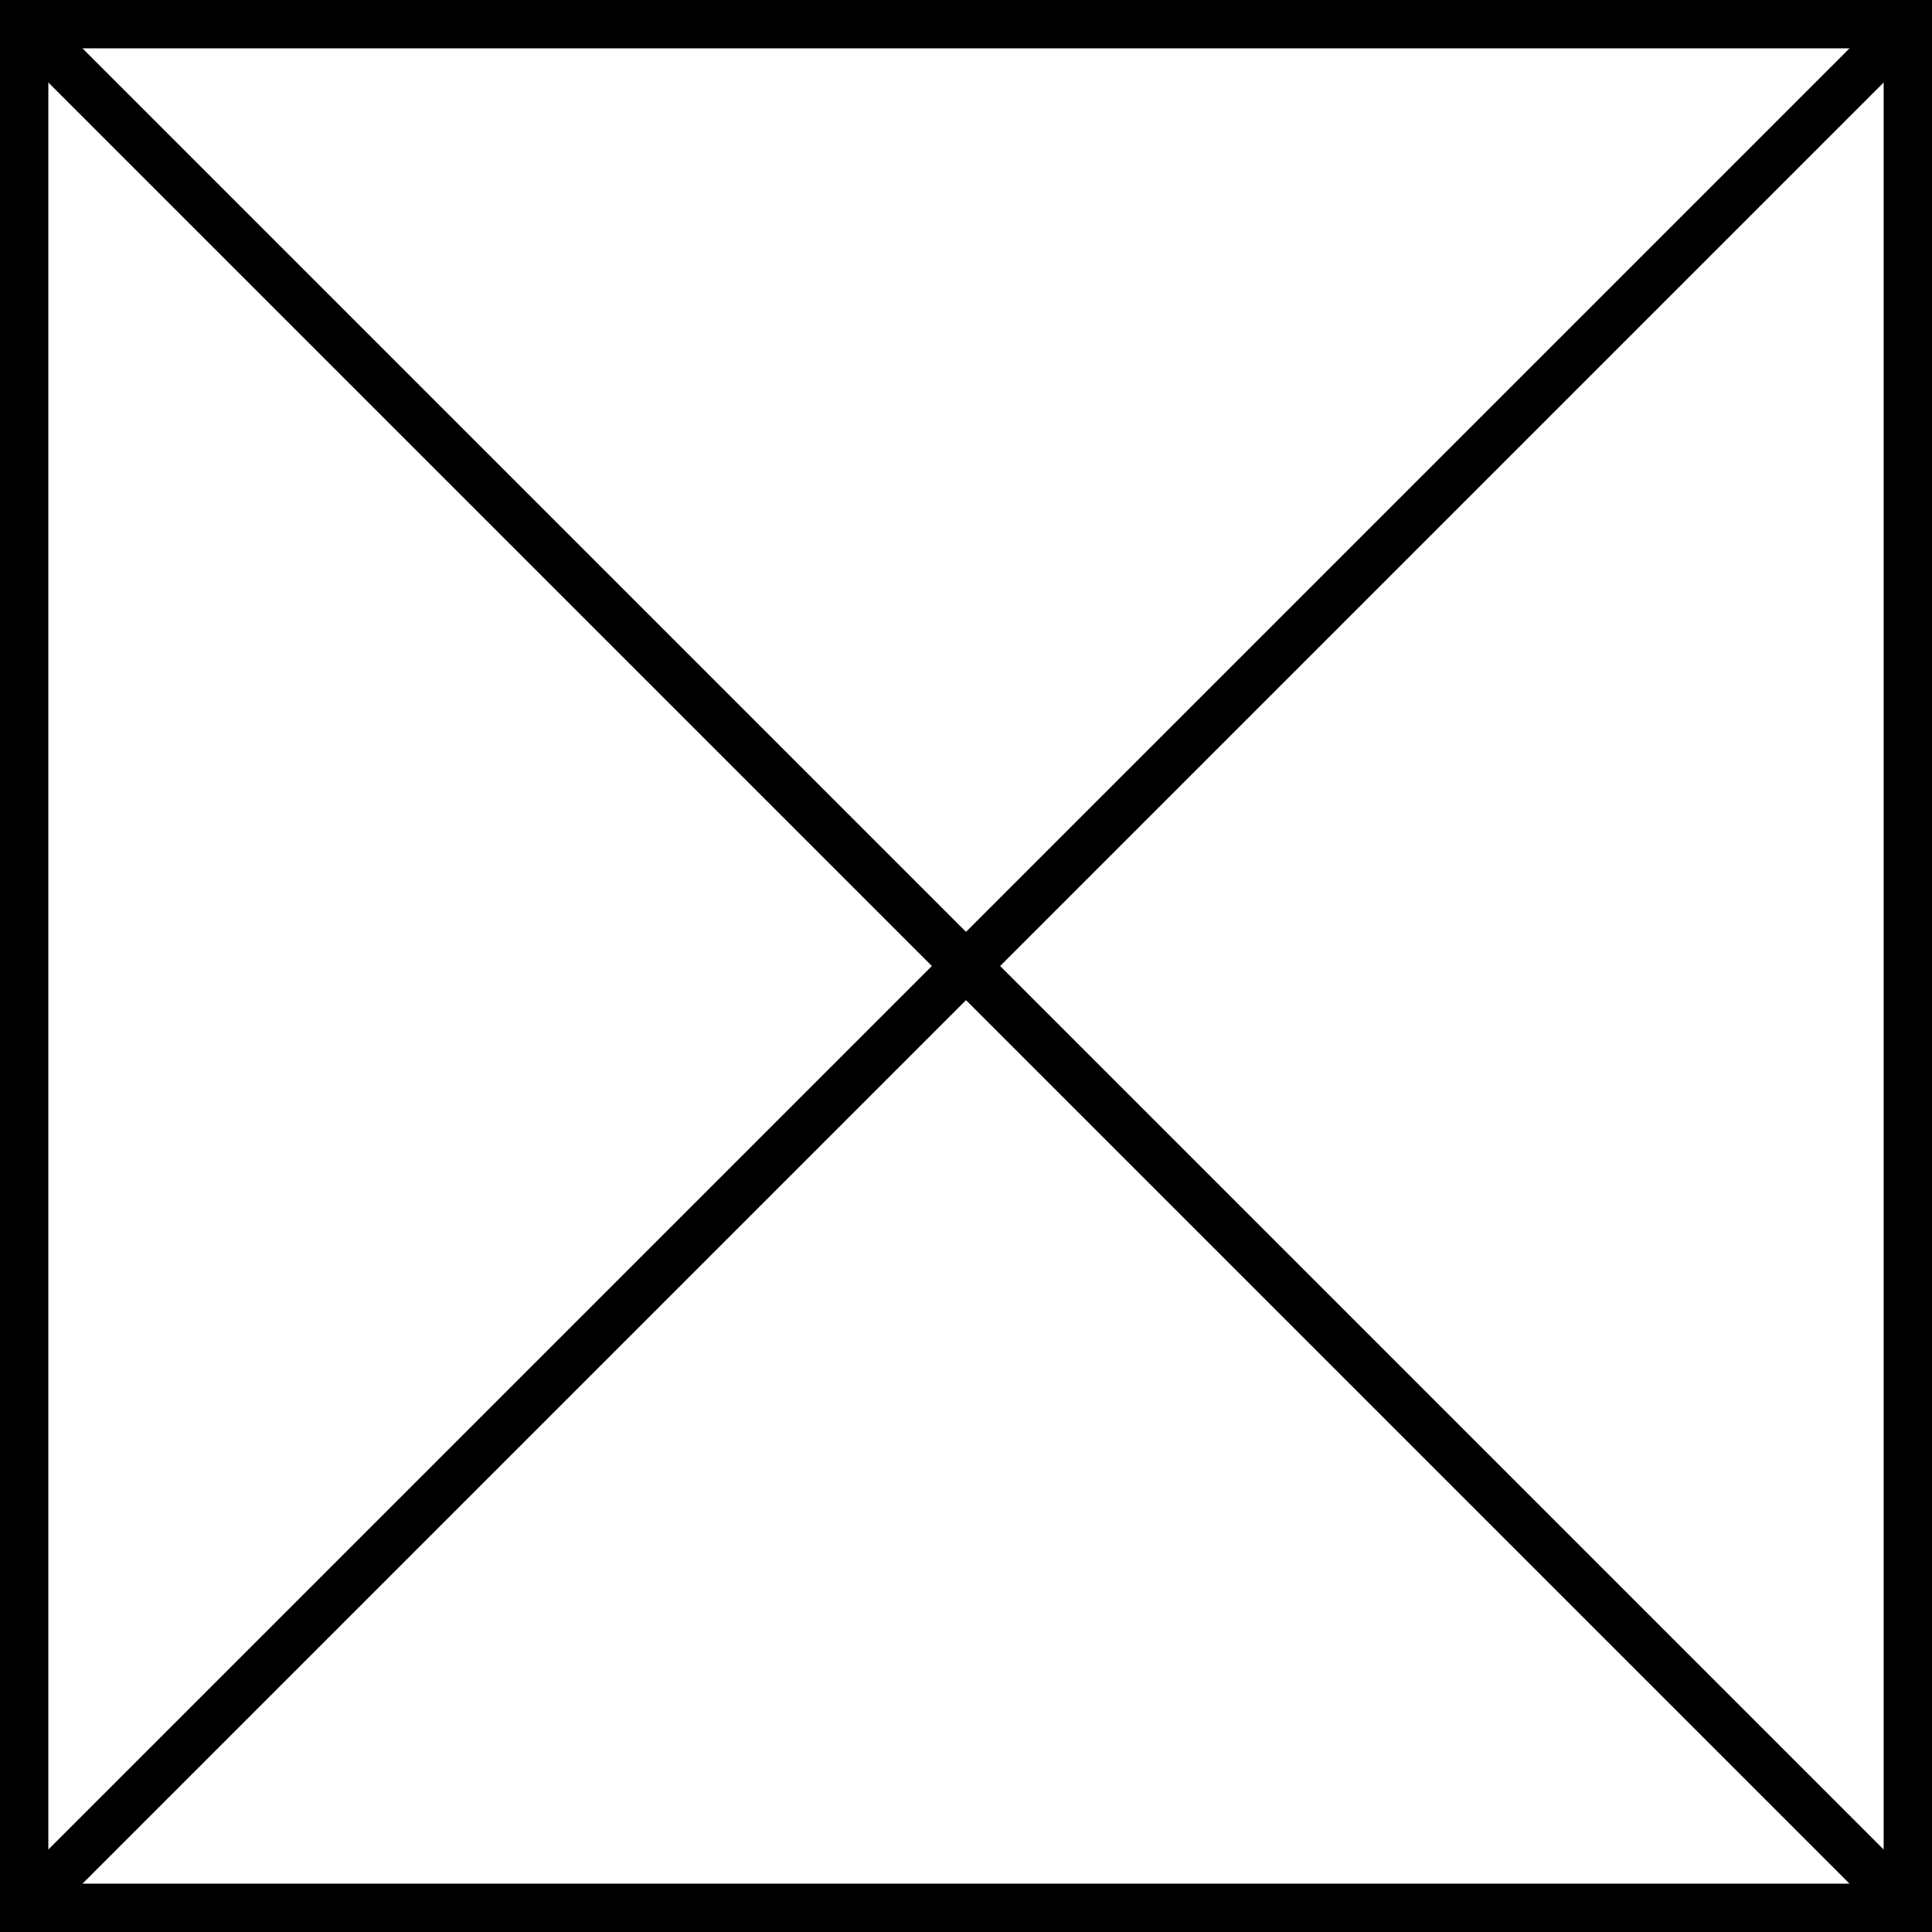
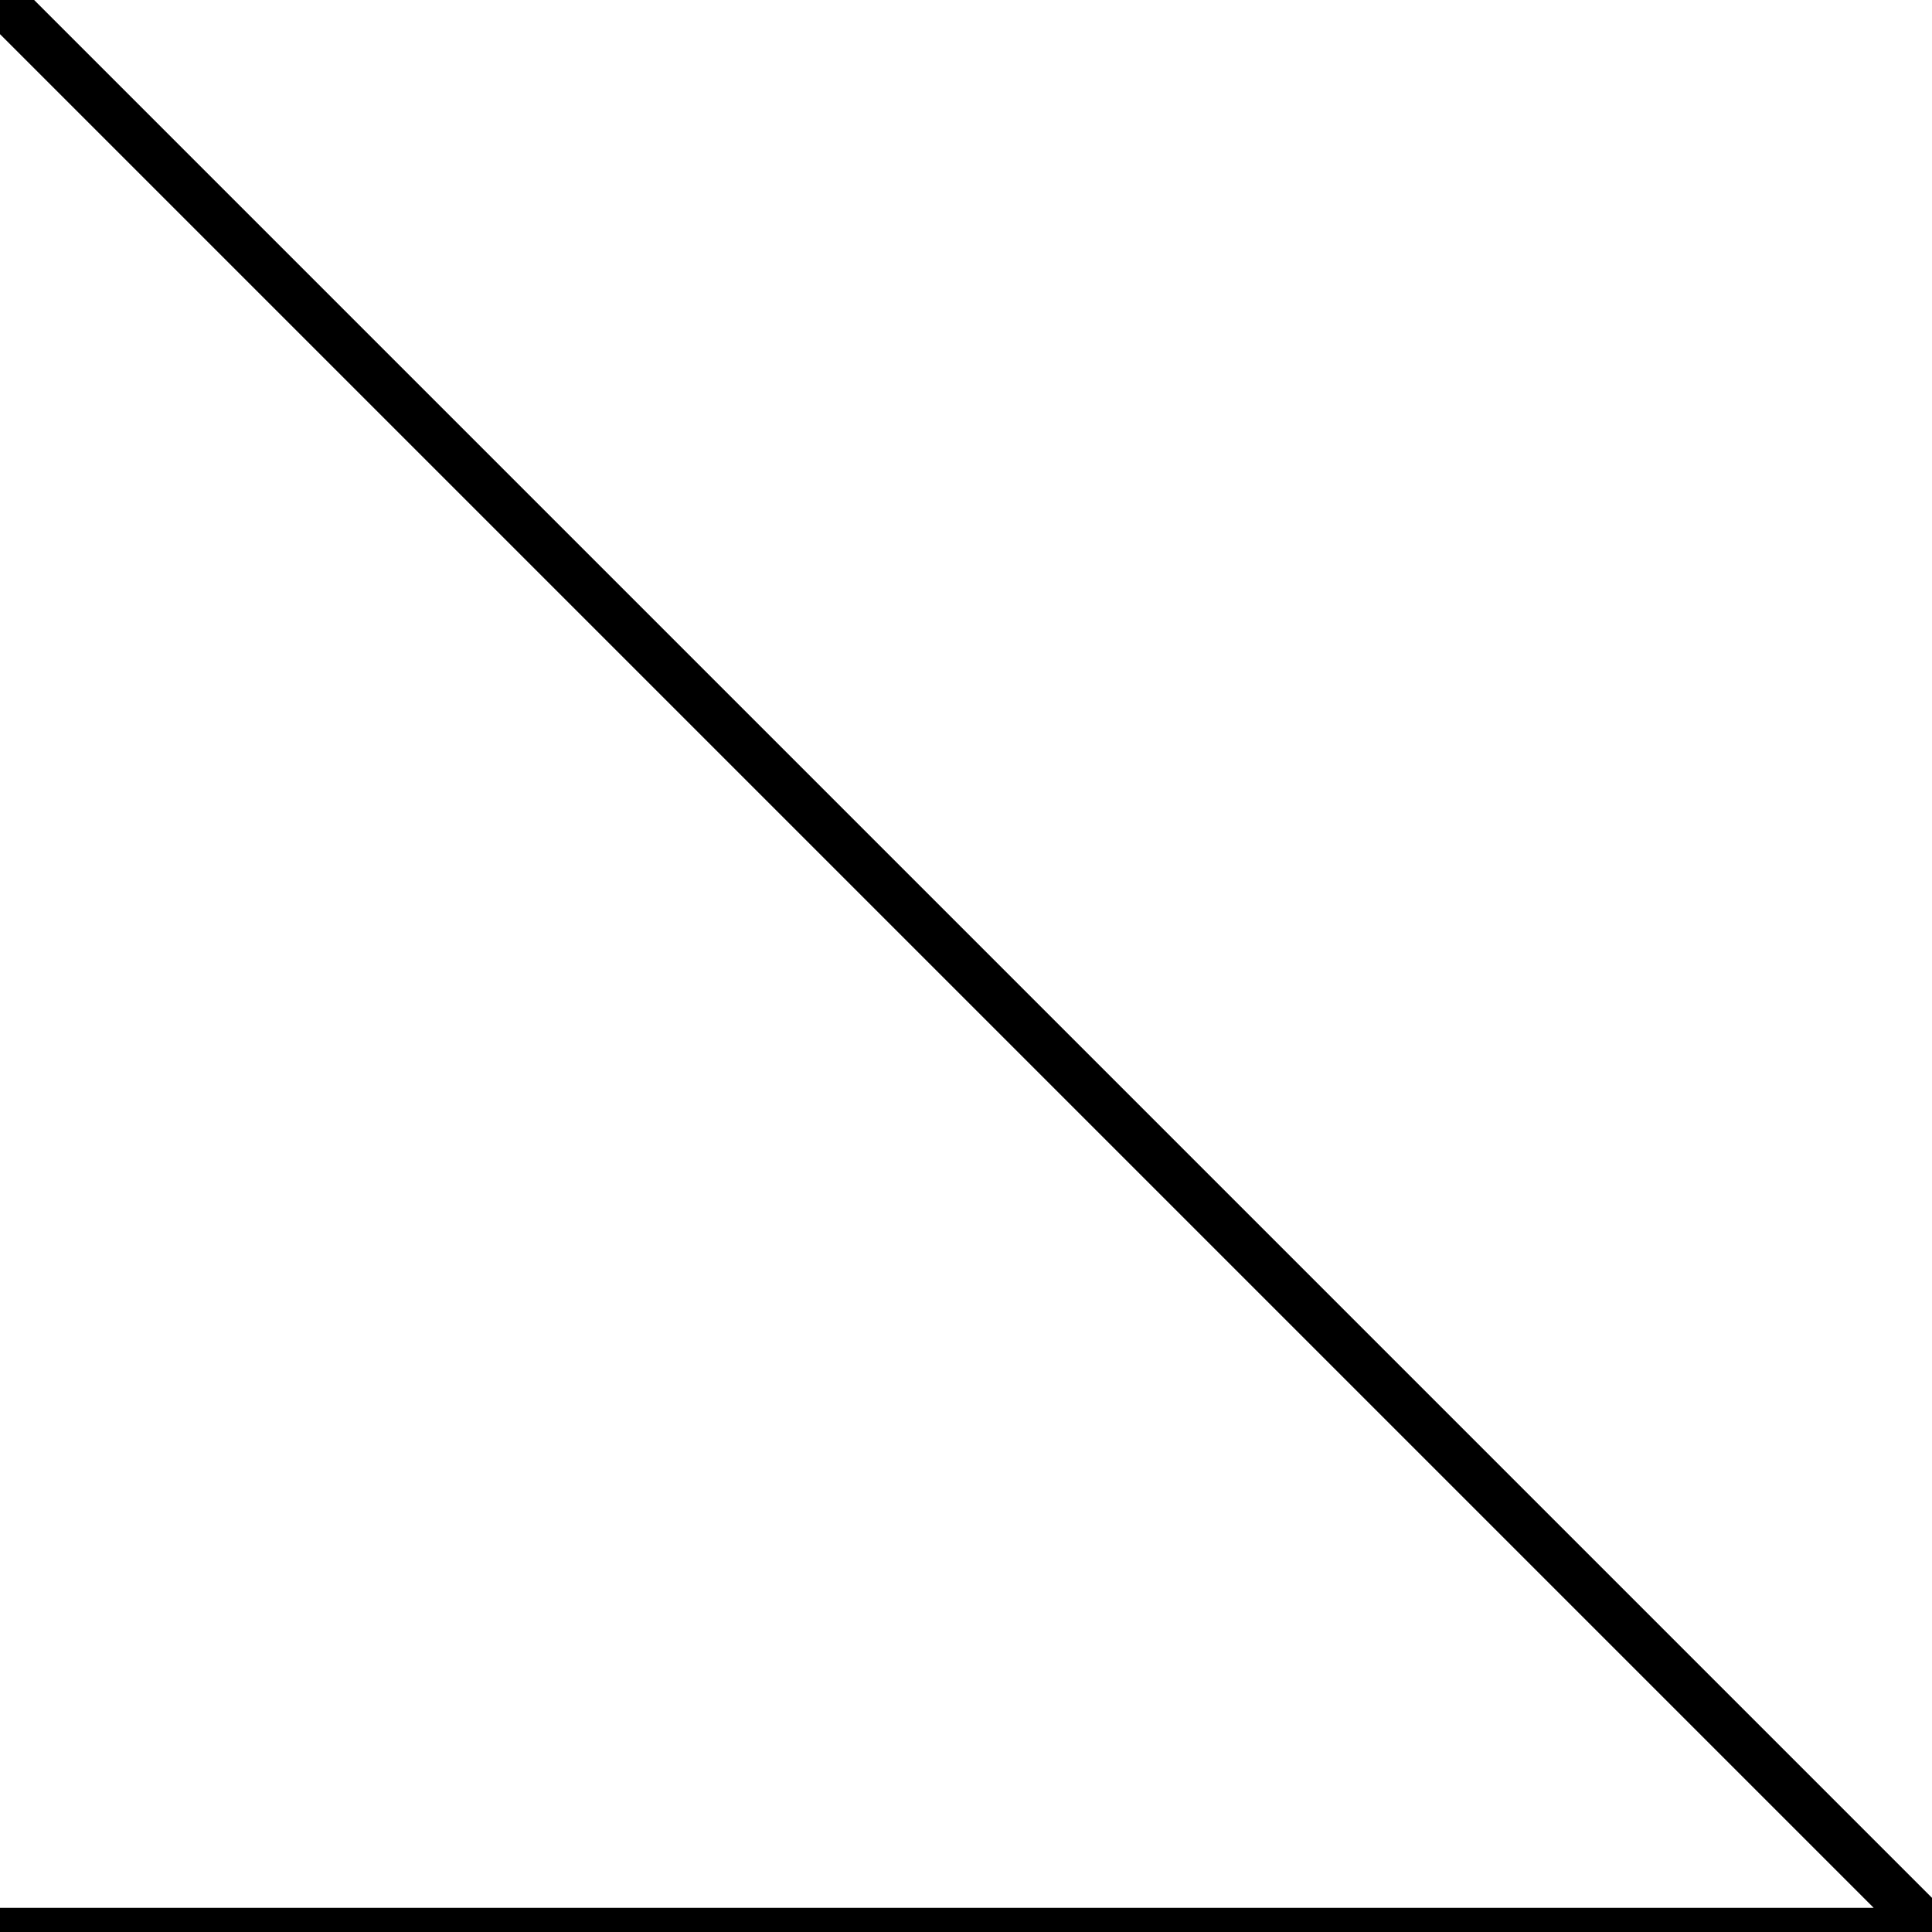
<svg xmlns="http://www.w3.org/2000/svg" viewbox="0 0 40 40" width="40" height="40" preserveAspectRatio="none">
  <style>
		rect, path {
			fill: none;
			stroke: #000;
			stroke-width: 1px;
			vector-effect: non-scaling-stroke;
			shape-rendering: geometricPrecision;
		}
		rect {
			stroke-width: 2px;
		}
	</style>
-   <path d="M 0,0 L 40,40 M 40,0 L 0,40" />
-   <rect width="40" height="40" />
+   <path d="M 0,0 L 40,40 L 0,40" />
</svg>